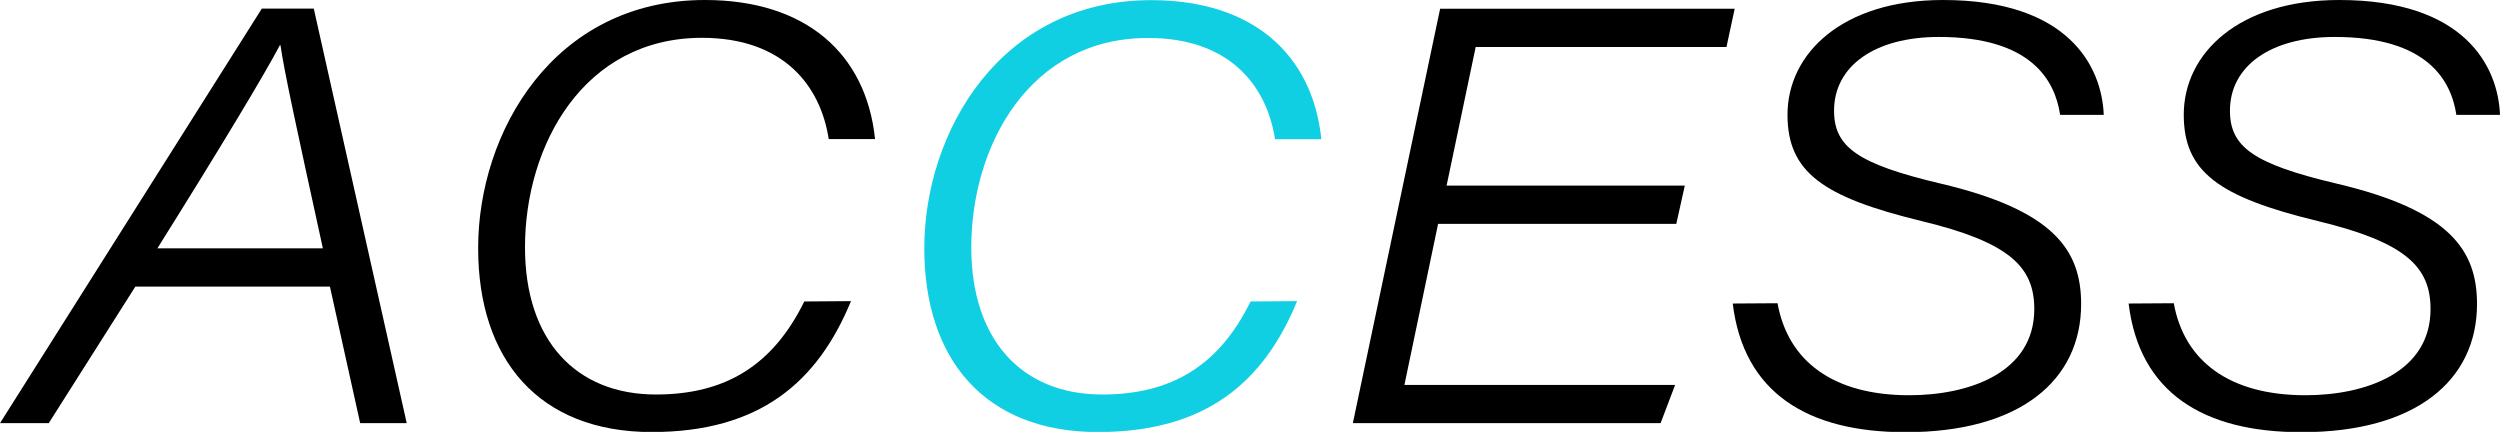
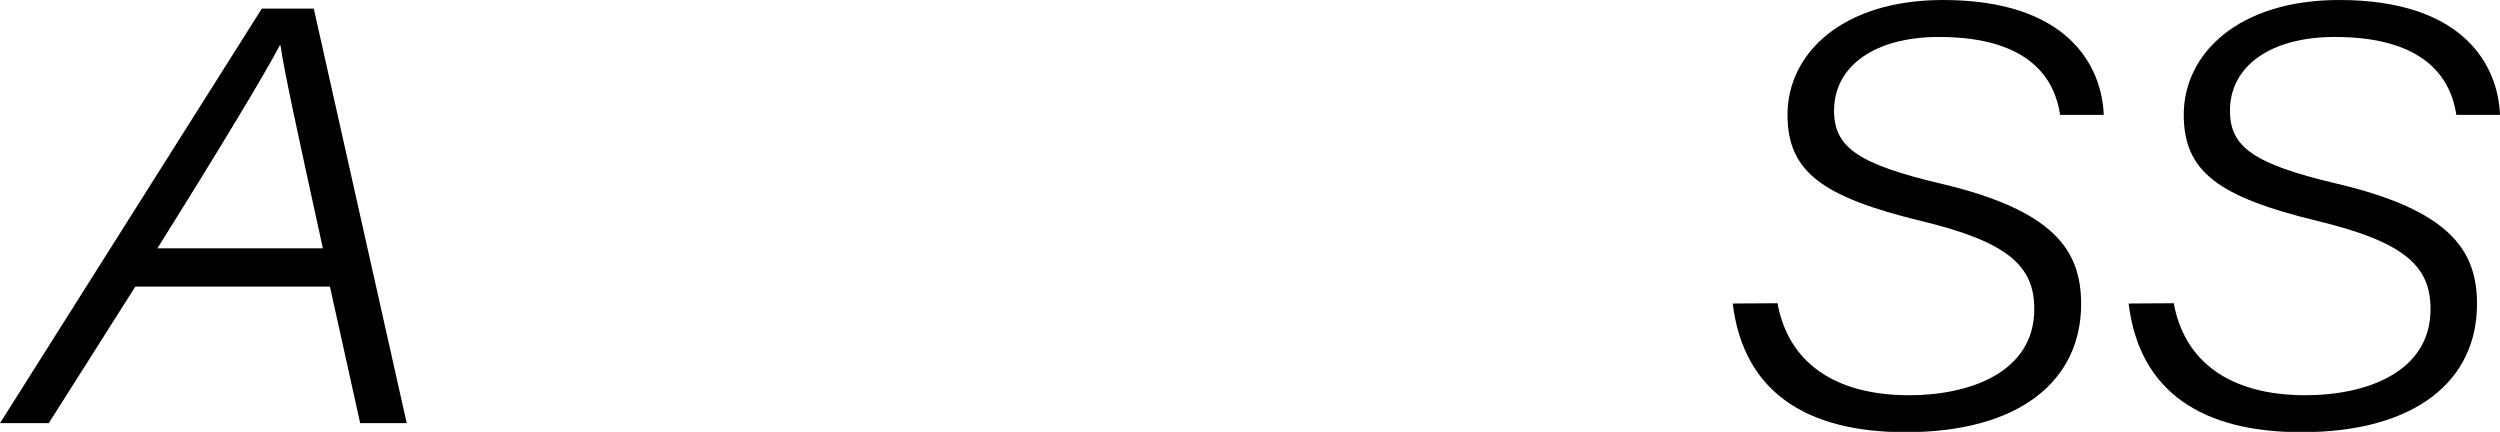
<svg xmlns="http://www.w3.org/2000/svg" viewBox="0 0 343.72 59.38">
  <defs>
    <style>.cls-1{fill:#11cfe2;}</style>
  </defs>
  <g id="レイヤー_2" data-name="レイヤー 2">
    <g id="レイヤー_1-2" data-name="レイヤー 1">
      <path d="M18.61,39.4,6.7,58.18H0l36-57h7.14l12.78,57H49.52L45.36,39.4Zm25.78-5.26C40.82,17.82,39.08,9.85,38.56,6.21h-.08c-2,3.83-8.11,14-16.84,27.93Z" />
-       <path d="M117,41.4c-4.6,11.17-12.56,18-27.4,18-15.54,0-23.86-10-23.86-25.26C65.72,18.18,76.12,0,96.92,0c13.83,0,22.16,7.33,23.39,19.12h-6.37C112.81,11.78,107.72,5.2,96.51,5.2,80.22,5.2,72.18,20,72.18,34c0,12.8,7,20.24,18,20.24,9.55,0,16.08-4,20.4-12.79Z" />
-       <path class="cls-1" d="M178.34,41.4c-4.6,11.17-12.56,18-27.4,18-15.54,0-23.86-10-23.86-25.26,0-15.94,10.4-34.12,31.2-34.12,13.83,0,22.16,7.33,23.39,19.12H175.3c-1.13-7.34-6.22-13.92-17.43-13.92C141.58,5.2,133.54,20,133.54,34c0,12.8,7,20.24,18,20.24,9.55,0,16.08-4,20.4-12.79Z" />
-       <path d="M230.47,30.78H197.72l-4.63,22.14h37.22l-2,5.26H186L198,1.2h40.5l-1.13,5.26H202.89l-4,19.06h32.75Z" />
      <path d="M244.39,41.69c1.44,8,7.69,12.65,18.1,12.65,8.33,0,17.2-3.14,17.2-11.84,0-5.82-3.42-9.19-15.51-12.11-13.64-3.31-18.42-6.77-18.42-14.62C245.76,7.36,253.29,0,267.14,0c17.23,0,21.84,9.12,22.1,15.79h-6c-.7-4.76-4-10.71-16.67-10.71-8.81,0-14.41,4-14.41,10.14,0,5,3.27,7.32,14.57,10,15.67,3.68,19.4,9.18,19.4,16.58,0,10.51-8.42,17.62-24.14,17.62-13.46,0-22.27-5.4-23.76-17.69Z" />
      <path d="M298.87,41.69c1.44,8,7.7,12.65,18.1,12.65,8.33,0,17.2-3.14,17.2-11.84,0-5.82-3.42-9.19-15.51-12.11-13.64-3.31-18.42-6.77-18.42-14.62C300.24,7.36,307.77,0,321.62,0c17.23,0,21.84,9.12,22.1,15.79h-6C337,11,333.67,5.08,321,5.08c-8.81,0-14.41,4-14.41,10.14,0,5,3.28,7.32,14.57,10,15.67,3.68,19.4,9.18,19.4,16.58,0,10.51-8.42,17.62-24.14,17.62-13.46,0-22.27-5.4-23.76-17.69Z" />
    </g>
  </g>
</svg>